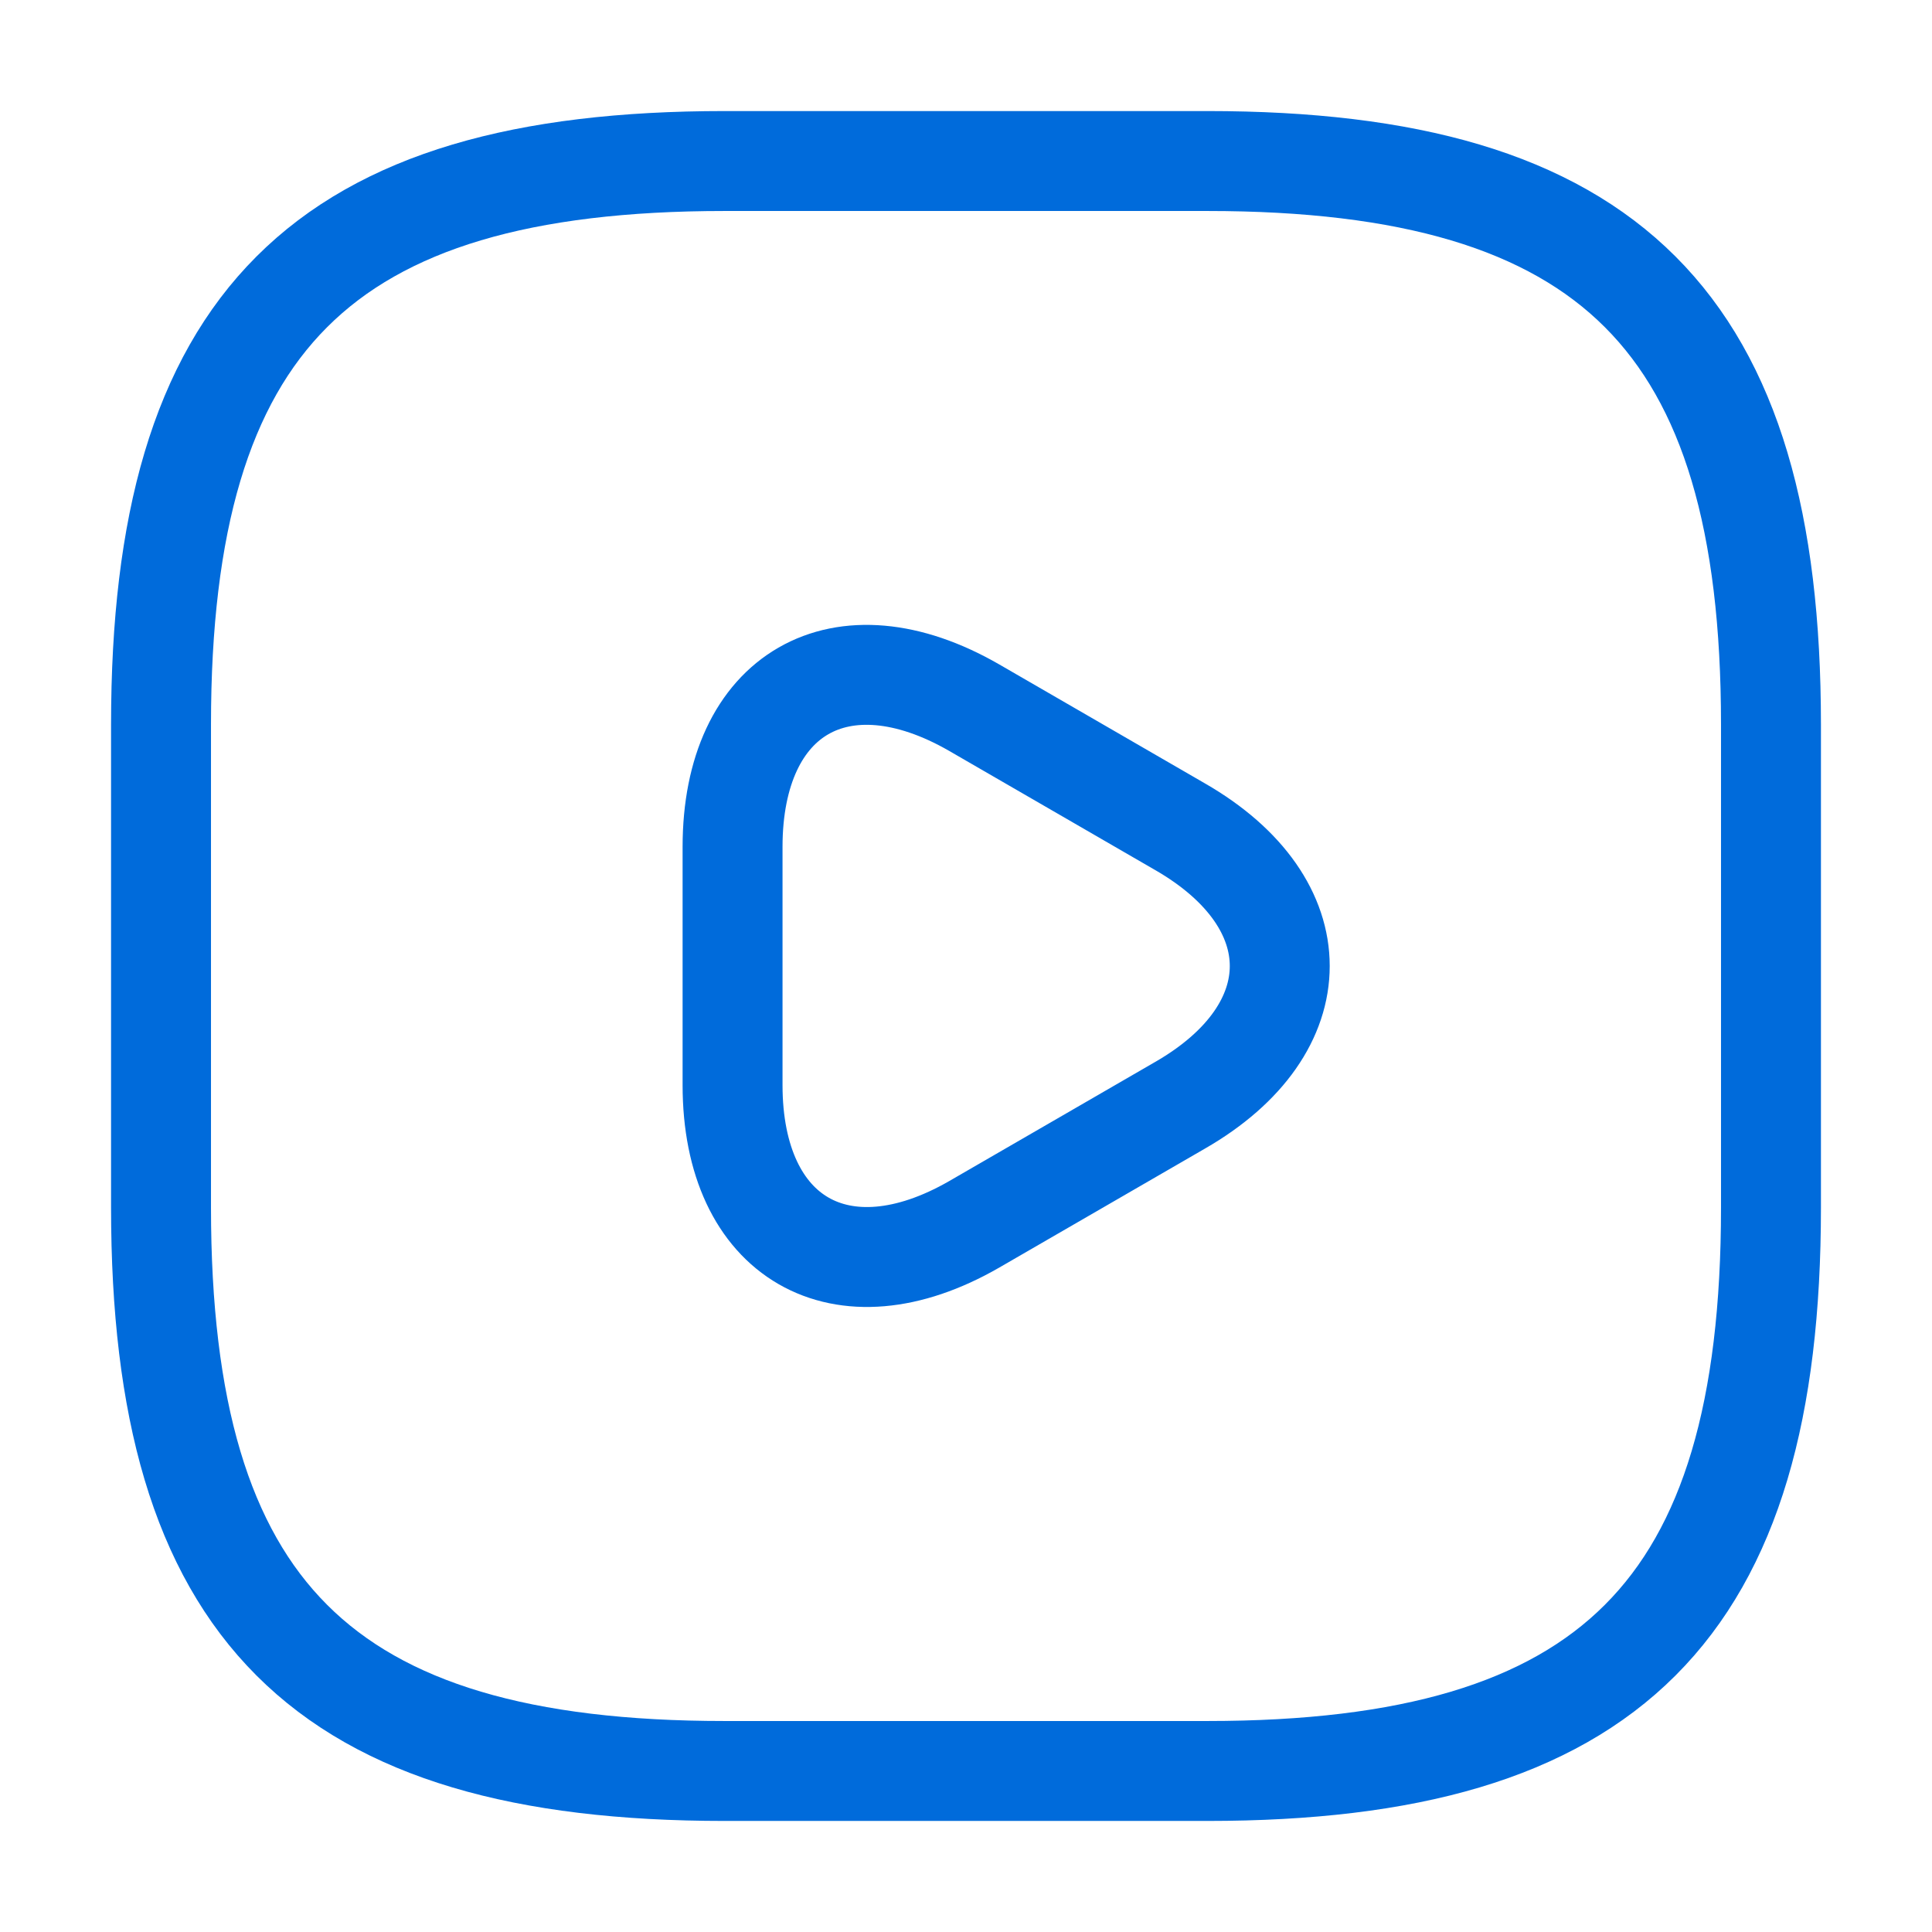
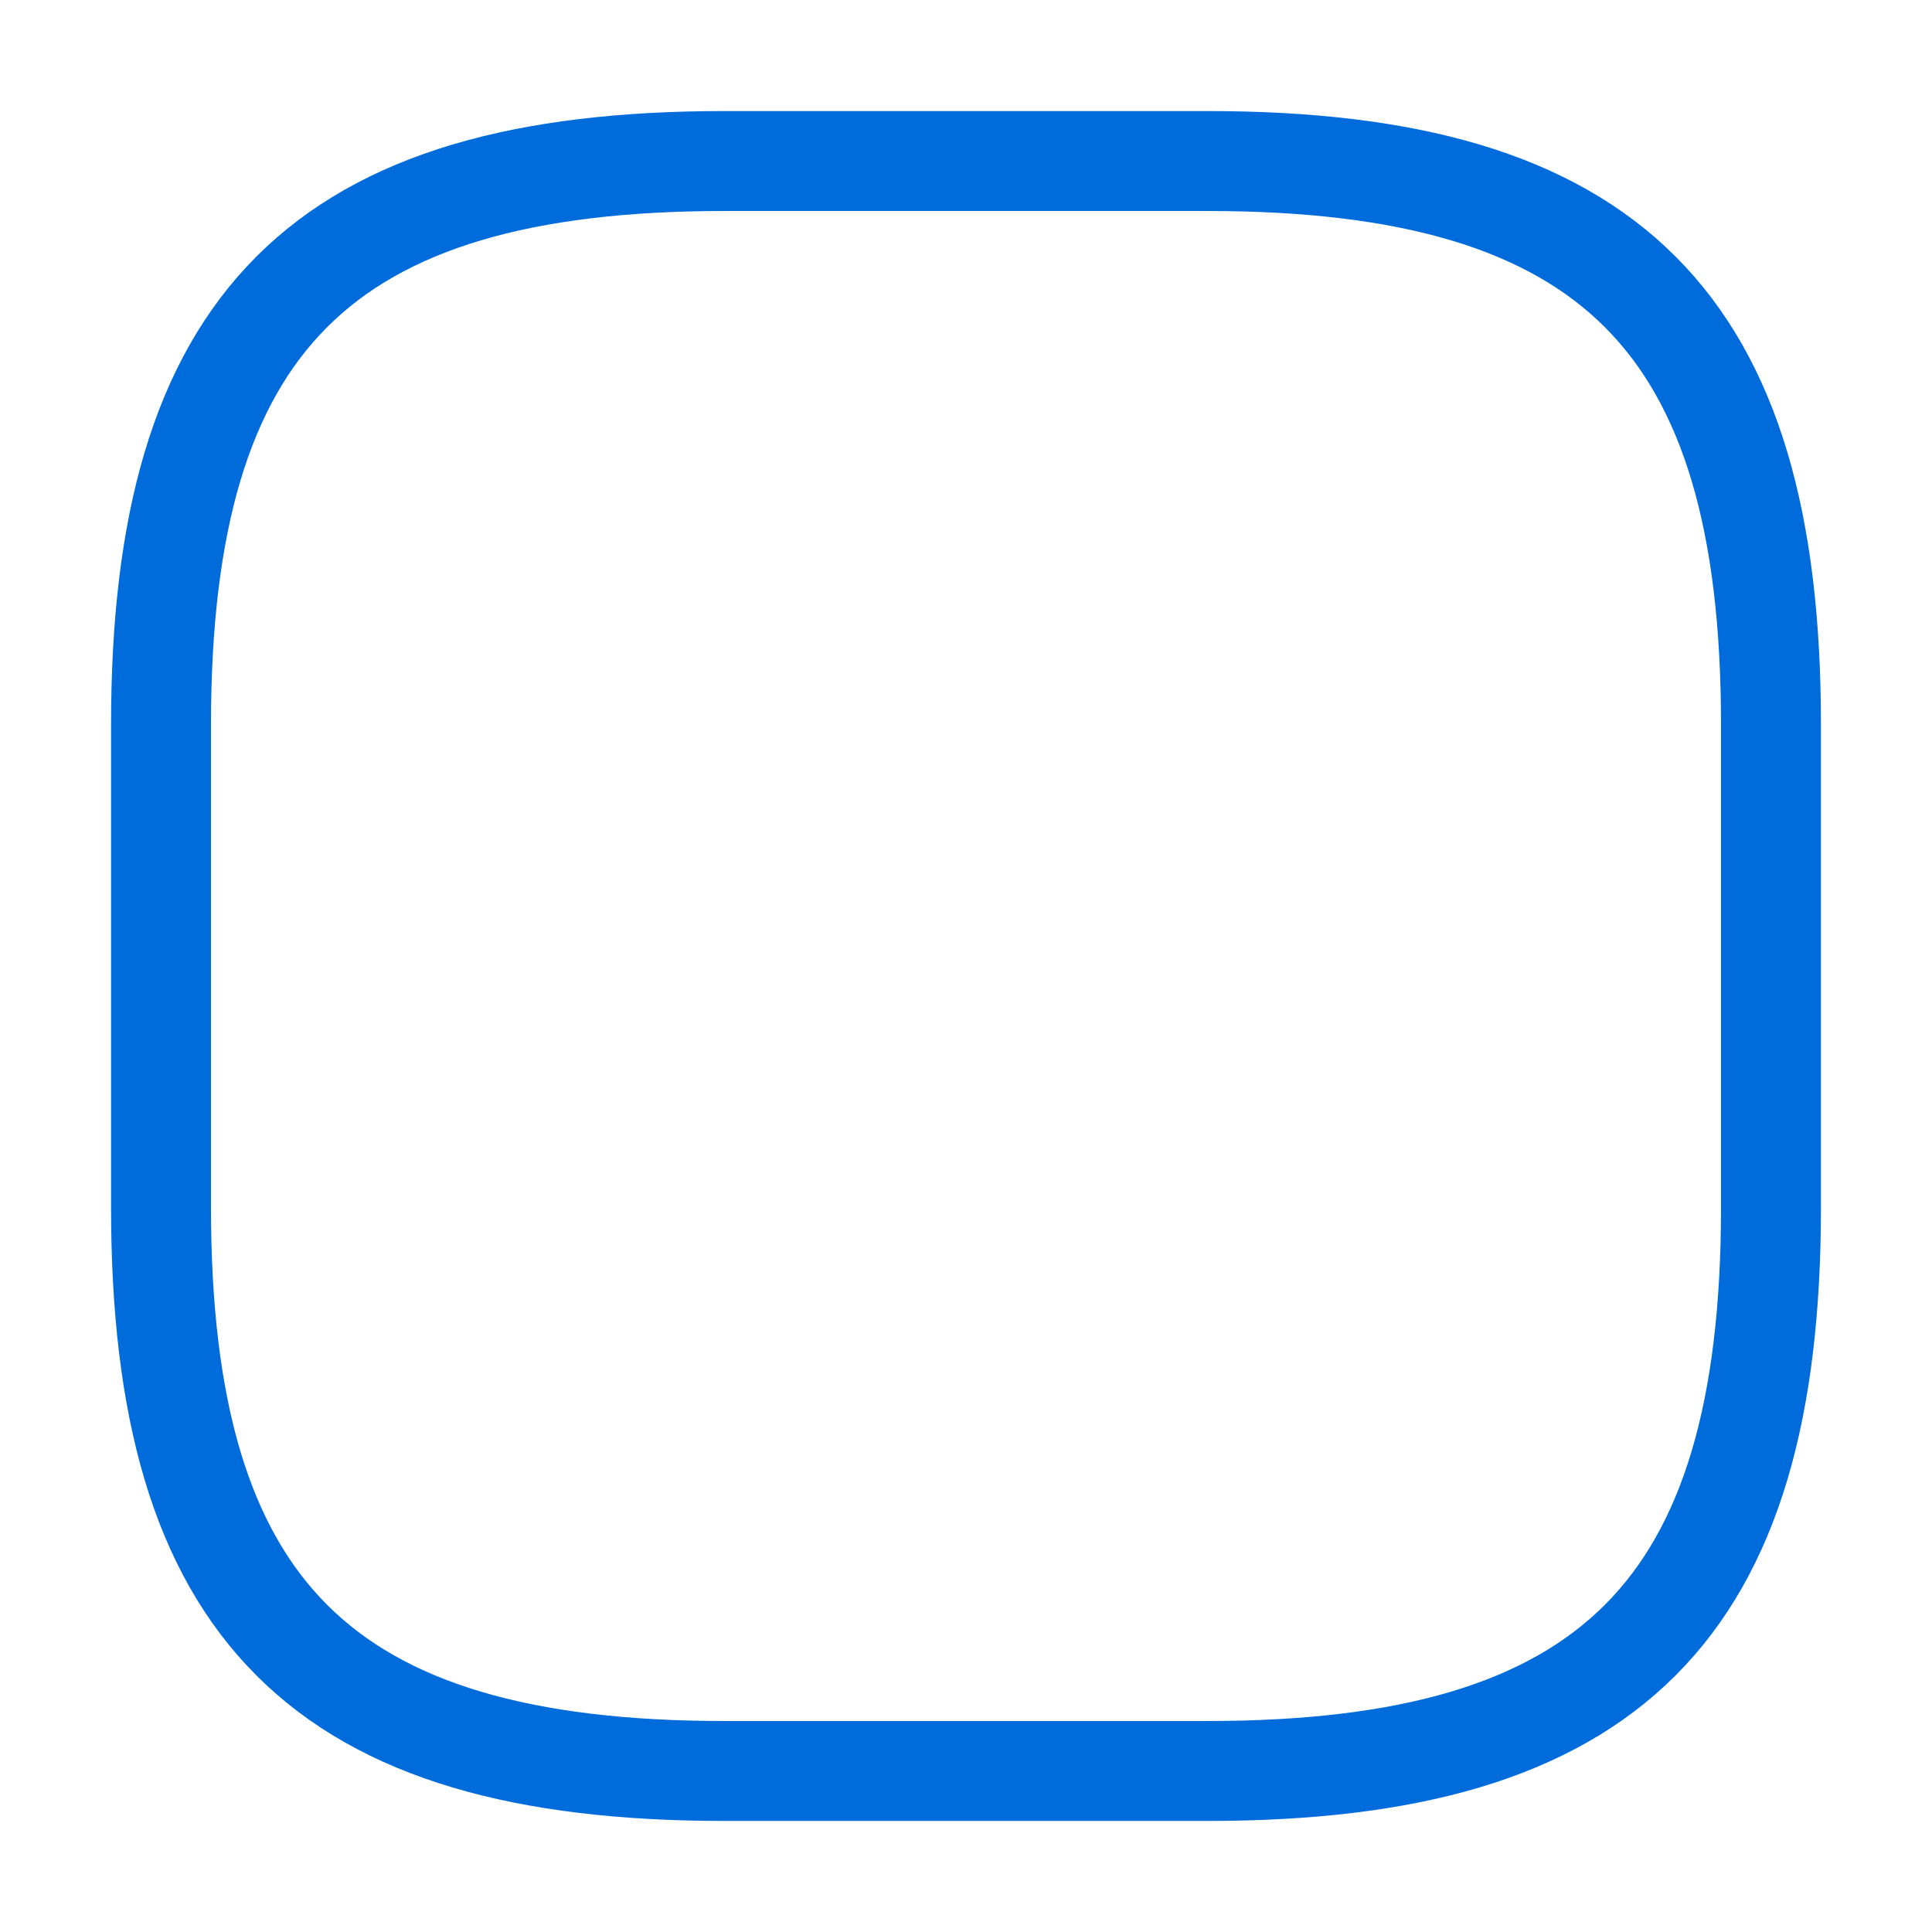
<svg xmlns="http://www.w3.org/2000/svg" width="29" height="29" viewBox="0 0 29 29" fill="none">
  <path d="M10.875 26.583H18.125C24.166 26.583 26.583 24.167 26.583 18.125V10.875C26.583 4.833 24.166 2.417 18.125 2.417H10.875C4.833 2.417 2.417 4.833 2.417 10.875V18.125C2.417 24.167 4.833 26.583 10.875 26.583Z" stroke="#006BDB" stroke-width="1.5" stroke-linecap="round" stroke-linejoin="round" />
-   <path d="M10.996 14.5V12.712C10.996 10.404 12.627 9.473 14.621 10.621L16.167 11.515L17.714 12.41C19.708 13.558 19.708 15.443 17.714 16.59L16.167 17.485L14.621 18.379C12.627 19.527 10.996 18.584 10.996 16.288V14.5Z" stroke="#006BDB" stroke-width="1.5" stroke-miterlimit="10" stroke-linecap="round" stroke-linejoin="round" />
</svg>